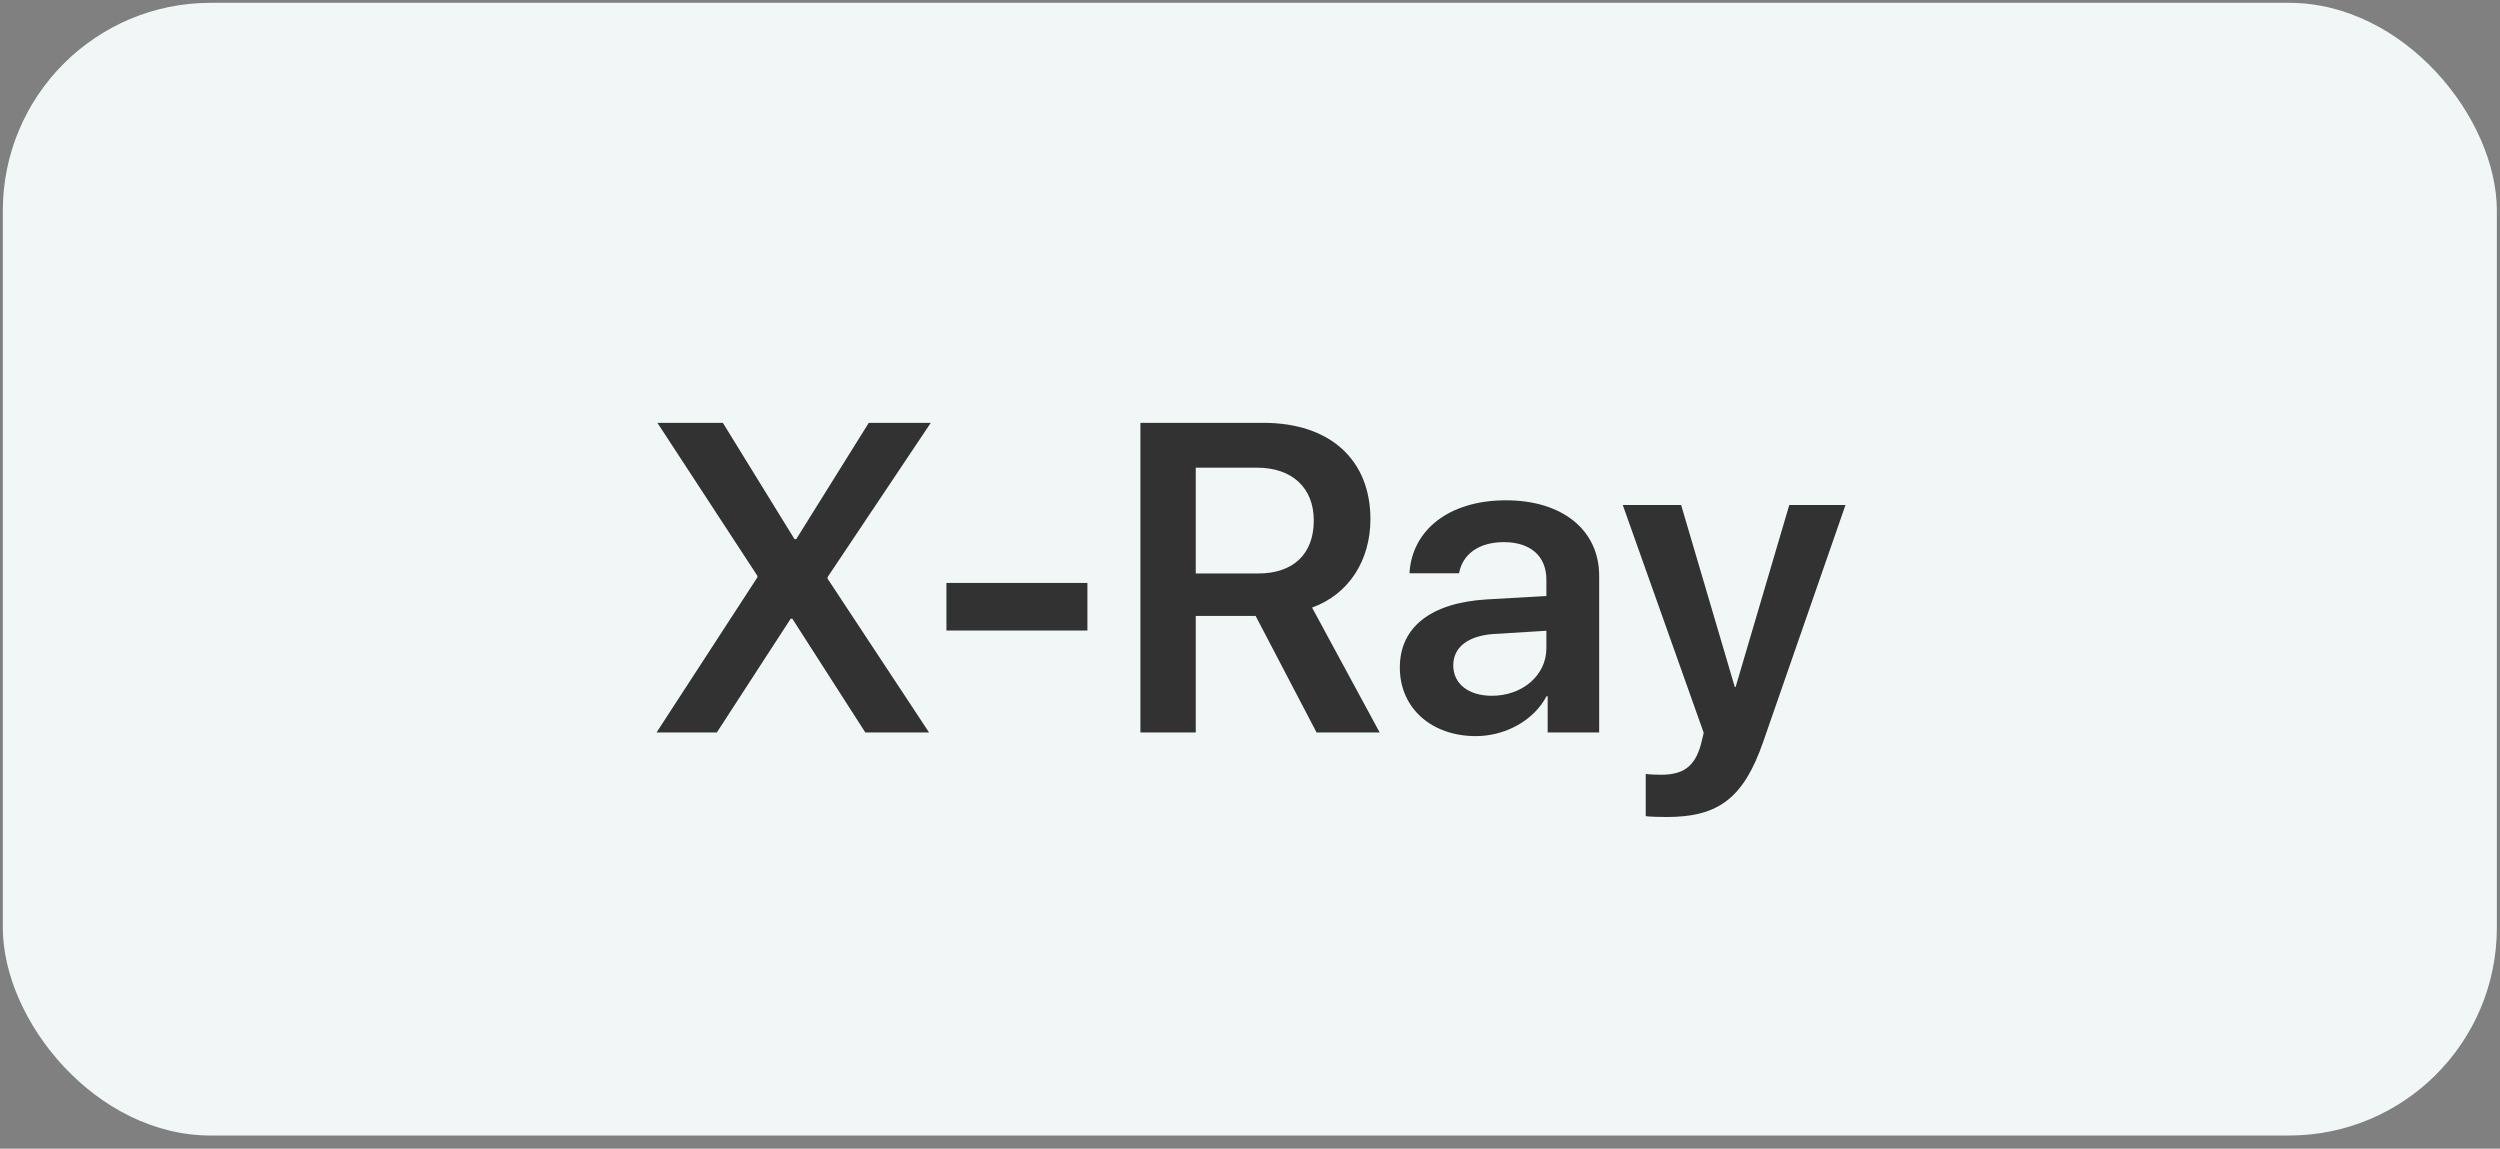
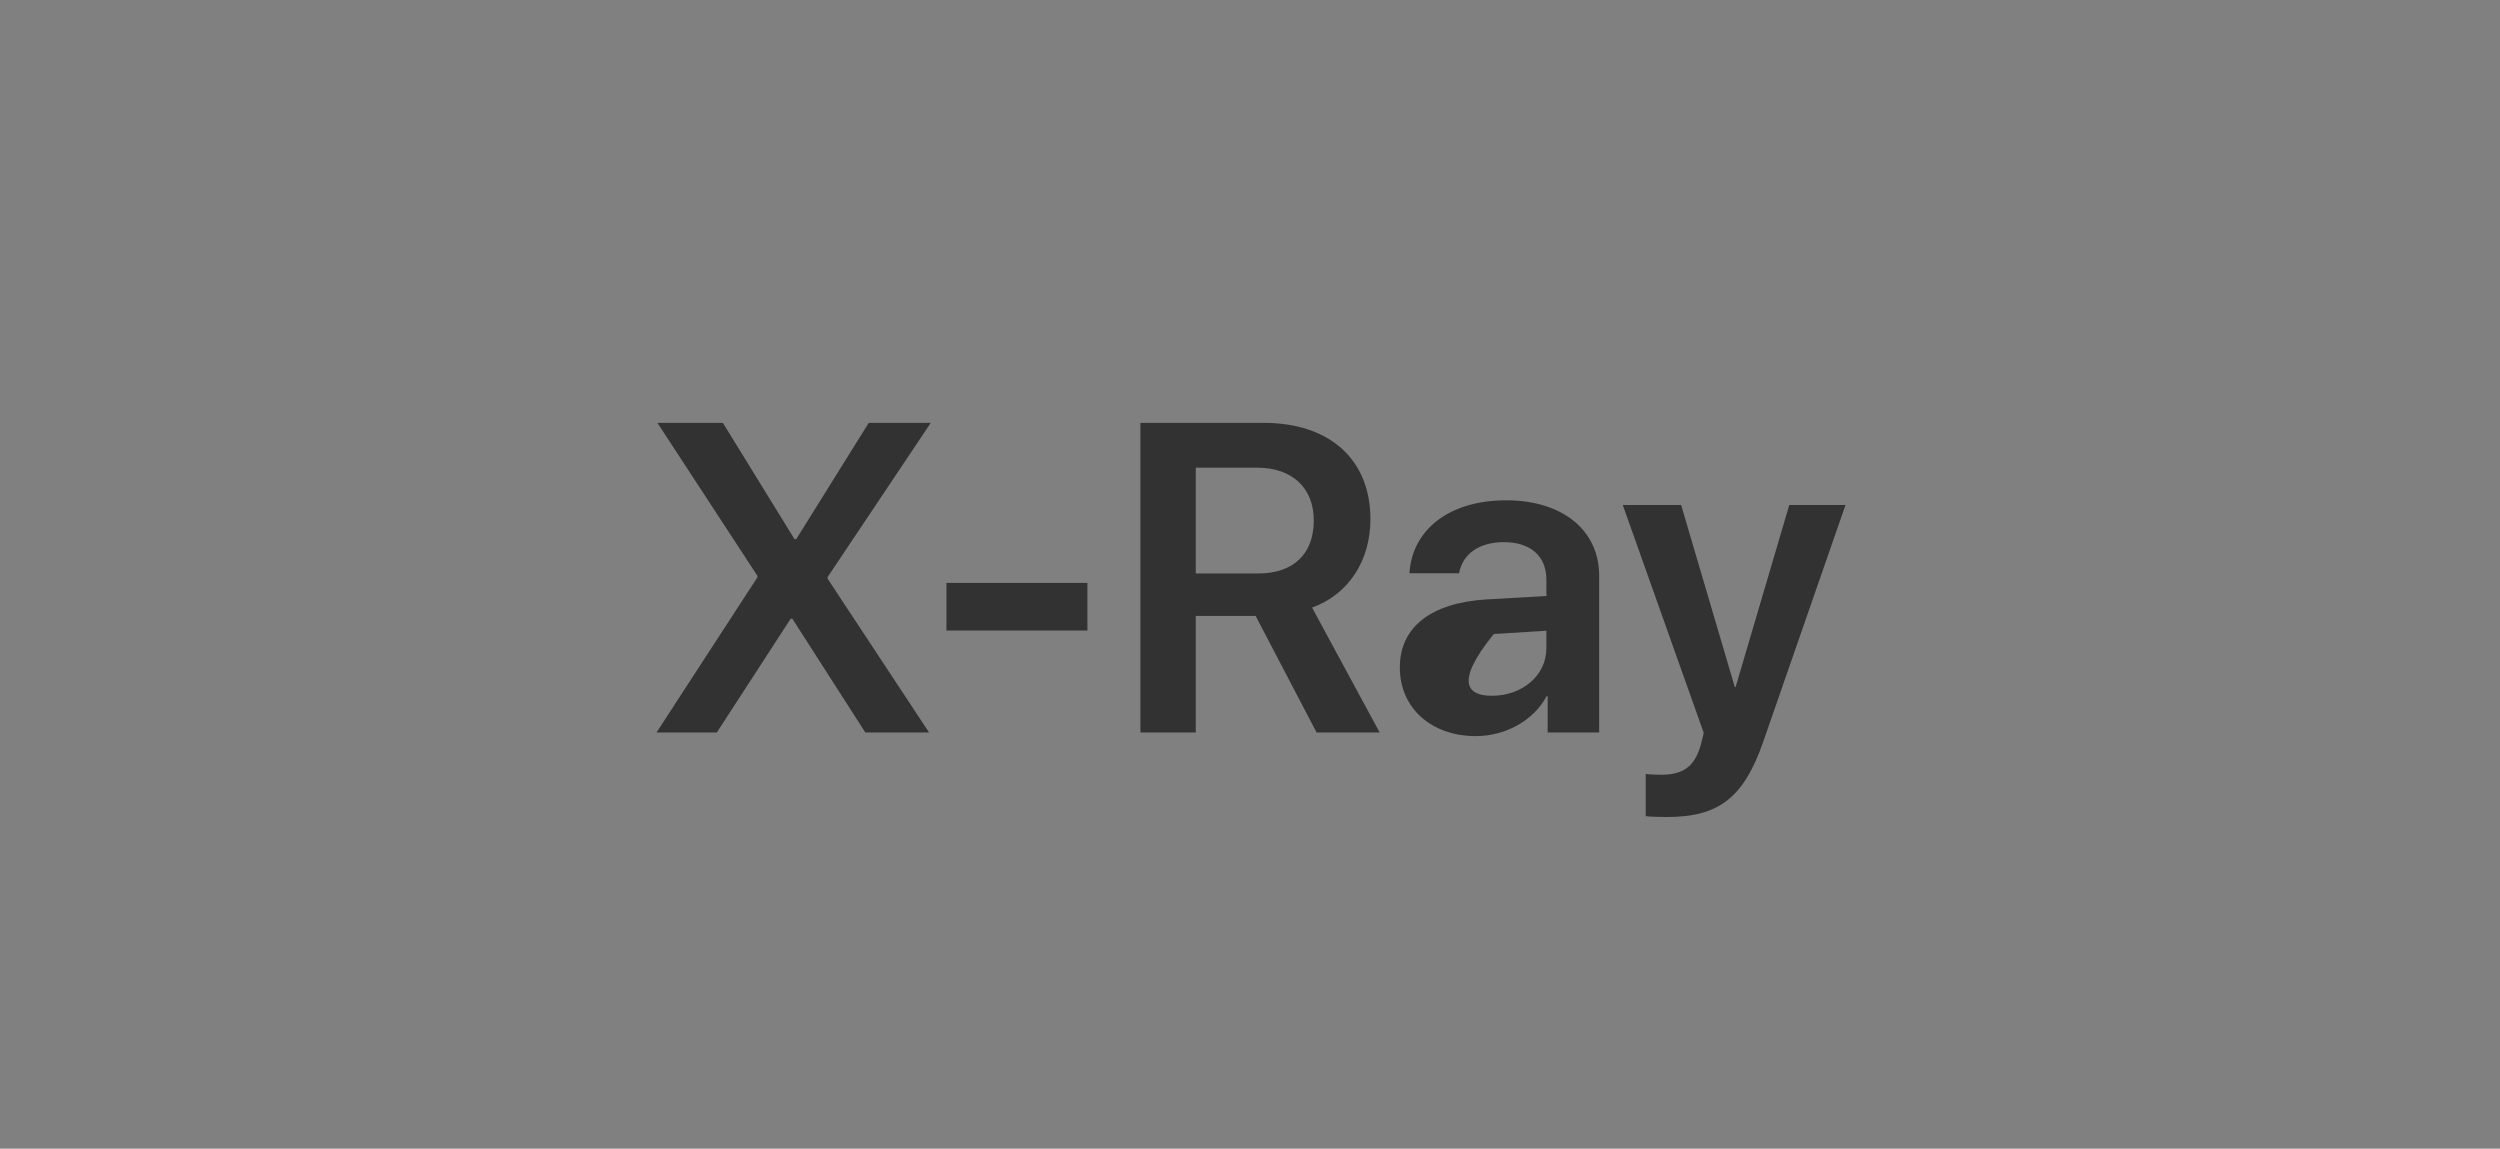
<svg xmlns="http://www.w3.org/2000/svg" width="148" height="68" viewBox="0 0 148 68" fill="none">
  <rect x="0" y="0" width="148" height="68" fill="#808080" stroke="none" />
-   <rect x="0.167" y="0.167" width="147.646" height="67.056" rx="12.304" fill="#F1F7F7" />
-   <path d="M38.867 43.362L44.838 34.178V34.089L38.918 25.032H42.793L47.035 31.917H47.137L51.431 25.032H55.102L48.992 34.166V34.255L55 43.362H51.227L46.908 36.63H46.807L42.437 43.362H38.867ZM64.375 37.328H56.029V34.508H64.375V37.328ZM70.789 27.687V33.95H74.486C76.569 33.95 77.776 32.794 77.776 30.812C77.776 28.881 76.493 27.687 74.422 27.687H70.789ZM70.789 36.465V43.362H67.512V25.032H74.791C78.754 25.032 81.129 27.23 81.129 30.736C81.129 33.162 79.859 35.182 77.674 35.969L81.676 43.362H77.941L74.334 36.465H70.789ZM88.319 41.19C90.11 41.19 91.546 39.996 91.546 38.37V37.341L88.433 37.532C86.909 37.633 86.033 38.319 86.033 39.386C86.033 40.492 86.947 41.19 88.319 41.19ZM87.367 43.578C84.762 43.578 82.87 41.94 82.87 39.513C82.87 37.125 84.712 35.69 87.989 35.487L91.546 35.283V34.318C91.546 32.908 90.593 32.095 89.031 32.095C87.532 32.095 86.579 32.819 86.376 33.937H83.441C83.581 31.422 85.728 29.618 89.157 29.618C92.498 29.618 94.671 31.384 94.671 34.089V43.362H91.622V41.215H91.558C90.784 42.676 89.094 43.578 87.367 43.578ZM98.672 48.367C98.494 48.367 97.592 48.355 97.427 48.316V45.814C97.592 45.852 98.151 45.865 98.342 45.865C99.65 45.865 100.323 45.369 100.679 44.124C100.679 44.086 100.869 43.413 100.857 43.375L96.068 29.897H99.523L102.699 40.669H102.749L105.925 29.897H109.253L104.388 43.896C103.232 47.237 101.746 48.367 98.672 48.367Z" fill="#323232" />
+   <path d="M38.867 43.362L44.838 34.178V34.089L38.918 25.032H42.793L47.035 31.917H47.137L51.431 25.032H55.102L48.992 34.166V34.255L55 43.362H51.227L46.908 36.63H46.807L42.437 43.362H38.867ZM64.375 37.328H56.029V34.508H64.375V37.328ZM70.789 27.687V33.95H74.486C76.569 33.95 77.776 32.794 77.776 30.812C77.776 28.881 76.493 27.687 74.422 27.687H70.789ZM70.789 36.465V43.362H67.512V25.032H74.791C78.754 25.032 81.129 27.23 81.129 30.736C81.129 33.162 79.859 35.182 77.674 35.969L81.676 43.362H77.941L74.334 36.465H70.789ZM88.319 41.19C90.11 41.19 91.546 39.996 91.546 38.37V37.341L88.433 37.532C86.033 40.492 86.947 41.19 88.319 41.19ZM87.367 43.578C84.762 43.578 82.87 41.94 82.87 39.513C82.87 37.125 84.712 35.69 87.989 35.487L91.546 35.283V34.318C91.546 32.908 90.593 32.095 89.031 32.095C87.532 32.095 86.579 32.819 86.376 33.937H83.441C83.581 31.422 85.728 29.618 89.157 29.618C92.498 29.618 94.671 31.384 94.671 34.089V43.362H91.622V41.215H91.558C90.784 42.676 89.094 43.578 87.367 43.578ZM98.672 48.367C98.494 48.367 97.592 48.355 97.427 48.316V45.814C97.592 45.852 98.151 45.865 98.342 45.865C99.65 45.865 100.323 45.369 100.679 44.124C100.679 44.086 100.869 43.413 100.857 43.375L96.068 29.897H99.523L102.699 40.669H102.749L105.925 29.897H109.253L104.388 43.896C103.232 47.237 101.746 48.367 98.672 48.367Z" fill="#323232" />
</svg>